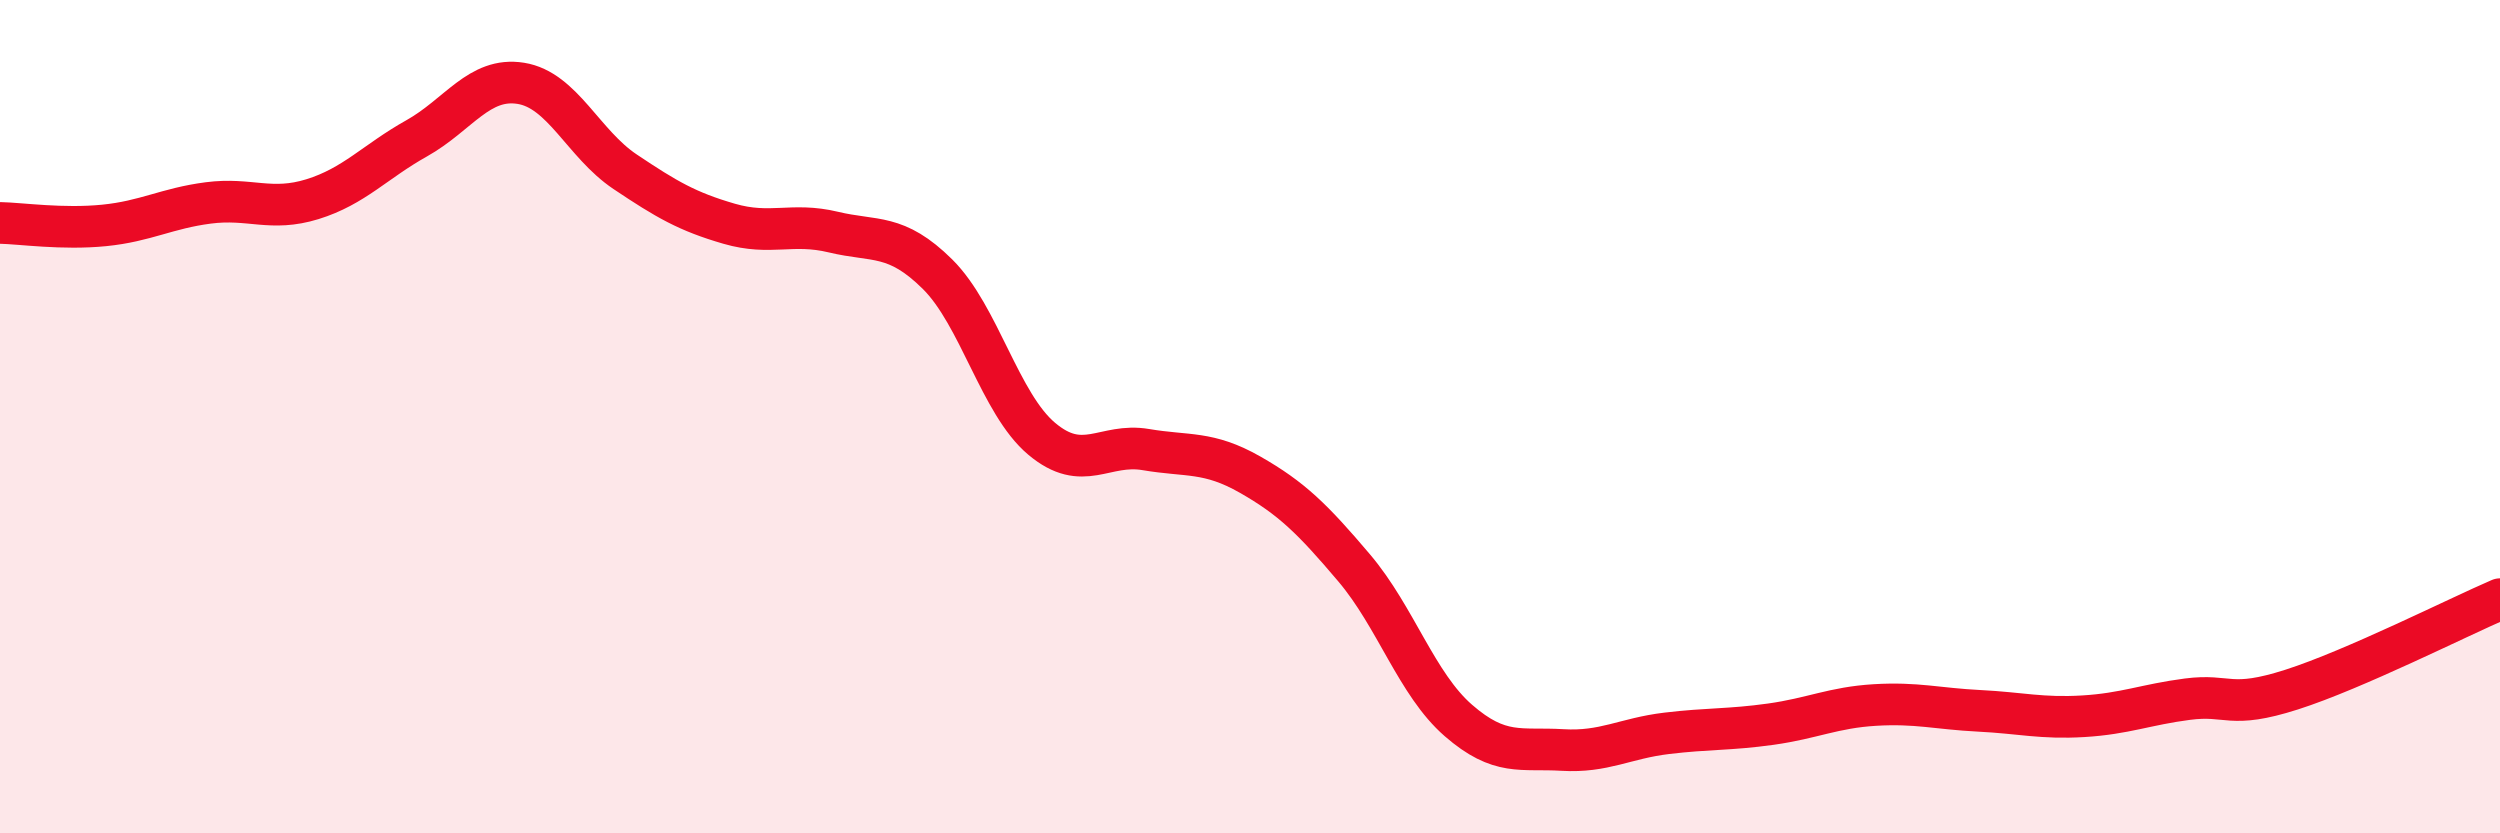
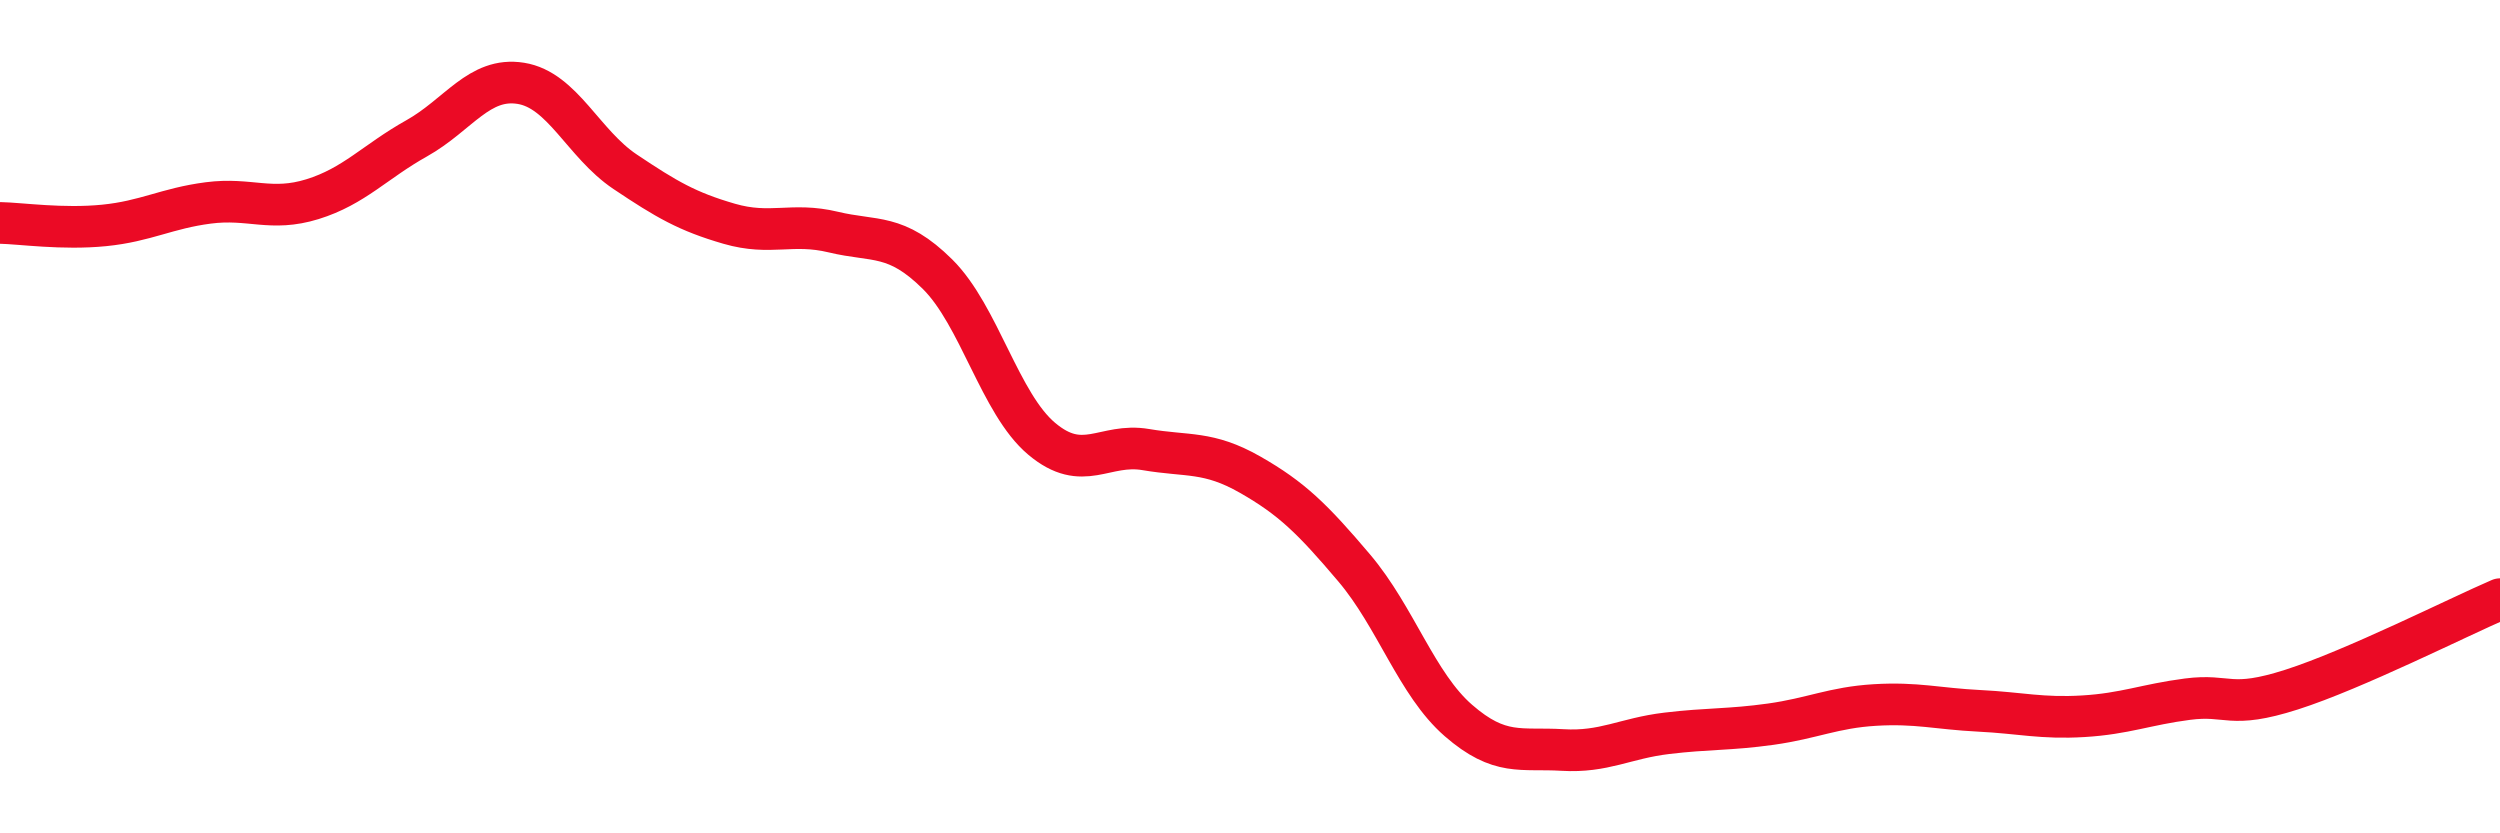
<svg xmlns="http://www.w3.org/2000/svg" width="60" height="20" viewBox="0 0 60 20">
-   <path d="M 0,5.35 C 0.5,5.36 1.5,5.51 2.5,5.41 C 3.5,5.31 4,5 5,4.87 C 6,4.74 6.5,5.09 7.5,4.78 C 8.5,4.47 9,3.88 10,3.32 C 11,2.76 11.5,1.84 12.5,2 C 13.5,2.16 14,3.45 15,4.12 C 16,4.79 16.5,5.08 17.5,5.37 C 18.5,5.66 19,5.33 20,5.57 C 21,5.81 21.5,5.59 22.5,6.58 C 23.5,7.57 24,9.69 25,10.53 C 26,11.37 26.5,10.62 27.5,10.79 C 28.5,10.96 29,10.82 30,11.39 C 31,11.96 31.5,12.45 32.5,13.63 C 33.5,14.81 34,16.42 35,17.29 C 36,18.16 36.5,17.94 37.5,18 C 38.5,18.06 39,17.72 40,17.6 C 41,17.48 41.5,17.52 42.5,17.38 C 43.5,17.24 44,16.98 45,16.92 C 46,16.86 46.5,17.01 47.5,17.06 C 48.5,17.11 49,17.25 50,17.19 C 51,17.13 51.5,16.91 52.5,16.78 C 53.5,16.65 53.5,17.03 55,16.55 C 56.5,16.07 59,14.81 60,14.38L60 20L0 20Z" fill="#EB0A25" opacity="0.1" stroke-linecap="round" stroke-linejoin="round" />
  <path d="M 0,5.35 C 0.5,5.36 1.5,5.51 2.5,5.41 C 3.5,5.31 4,5 5,4.87 C 6,4.74 6.5,5.09 7.5,4.78 C 8.5,4.47 9,3.88 10,3.32 C 11,2.76 11.5,1.84 12.5,2 C 13.5,2.16 14,3.45 15,4.12 C 16,4.79 16.5,5.08 17.5,5.37 C 18.5,5.66 19,5.33 20,5.57 C 21,5.81 21.5,5.59 22.5,6.58 C 23.5,7.57 24,9.69 25,10.53 C 26,11.37 26.5,10.62 27.5,10.79 C 28.5,10.96 29,10.82 30,11.39 C 31,11.96 31.5,12.45 32.5,13.63 C 33.5,14.81 34,16.42 35,17.29 C 36,18.16 36.5,17.94 37.5,18 C 38.5,18.06 39,17.72 40,17.6 C 41,17.48 41.5,17.52 42.5,17.38 C 43.5,17.24 44,16.98 45,16.92 C 46,16.86 46.5,17.01 47.5,17.06 C 48.5,17.11 49,17.25 50,17.19 C 51,17.13 51.5,16.91 52.5,16.78 C 53.5,16.65 53.5,17.03 55,16.55 C 56.5,16.07 59,14.81 60,14.38" stroke="#EB0A25" stroke-width="1" fill="none" stroke-linecap="round" stroke-linejoin="round" />
</svg>